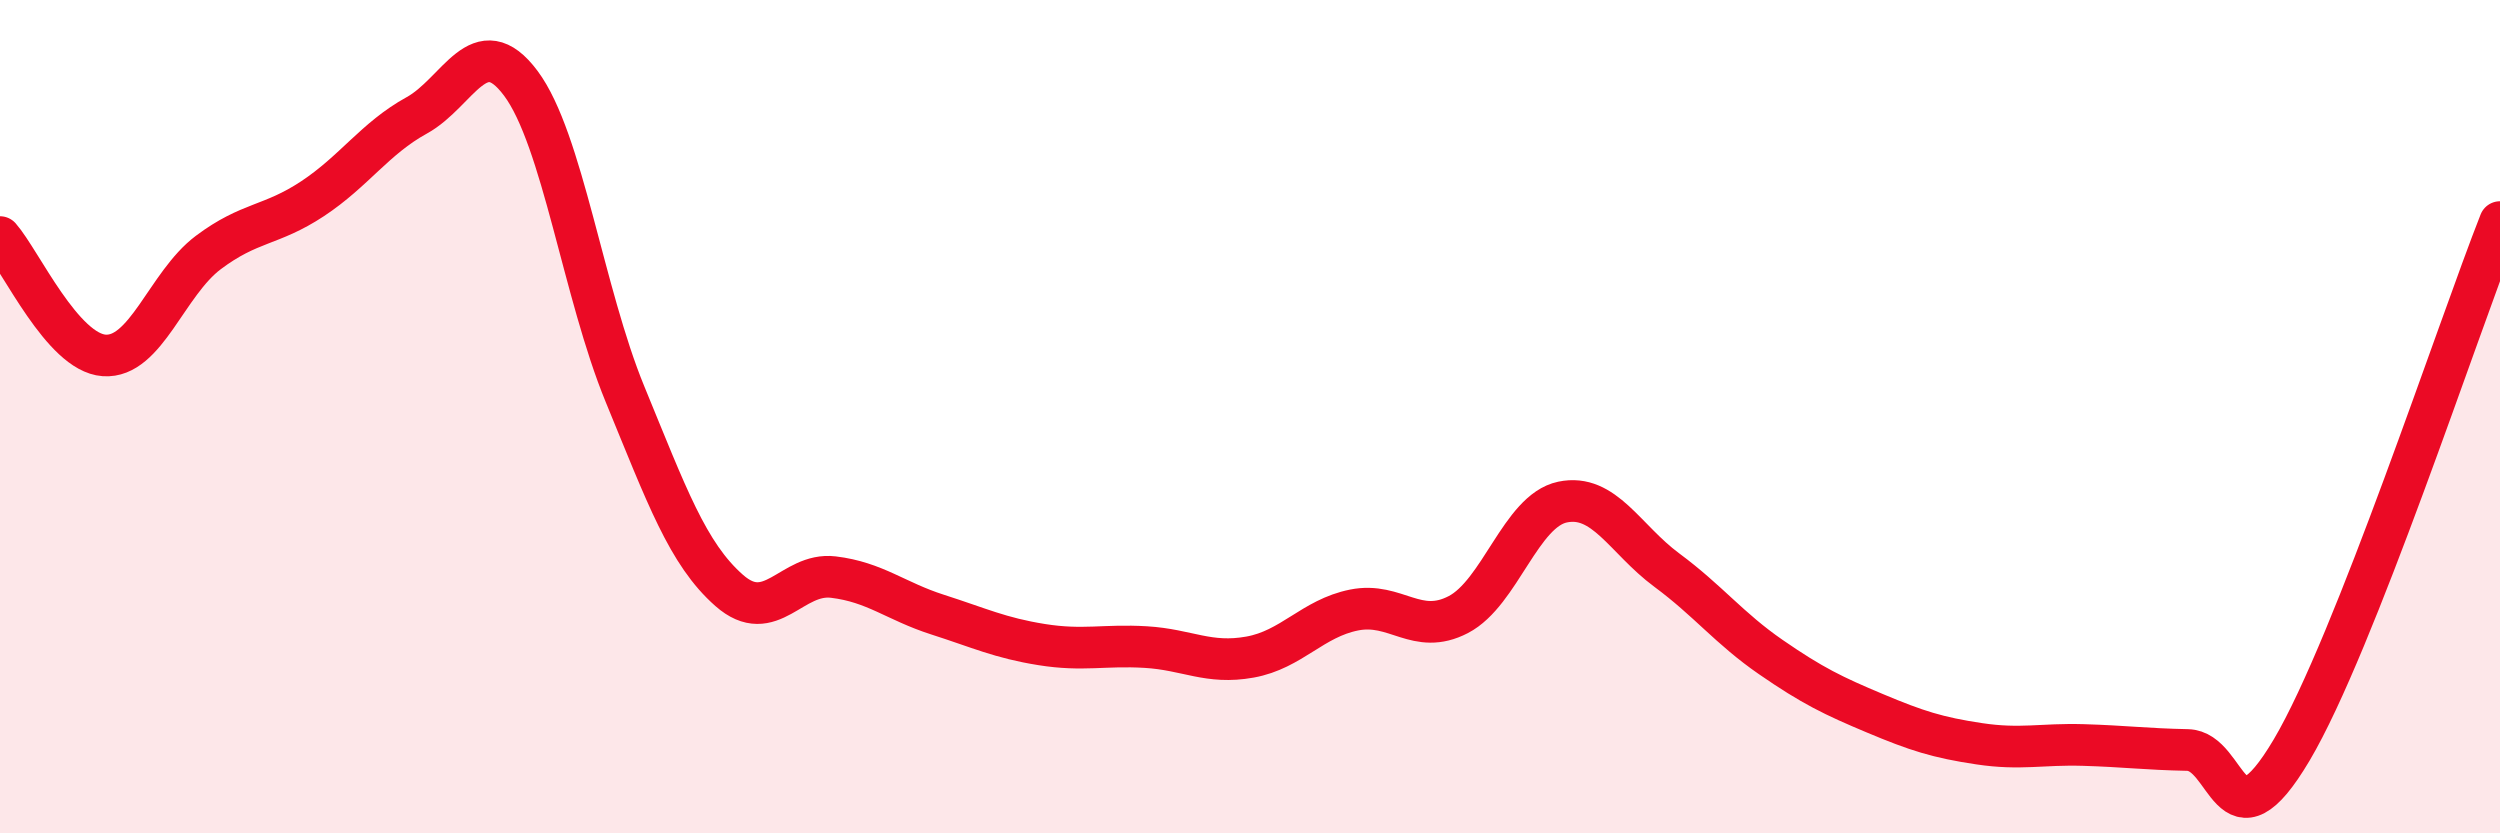
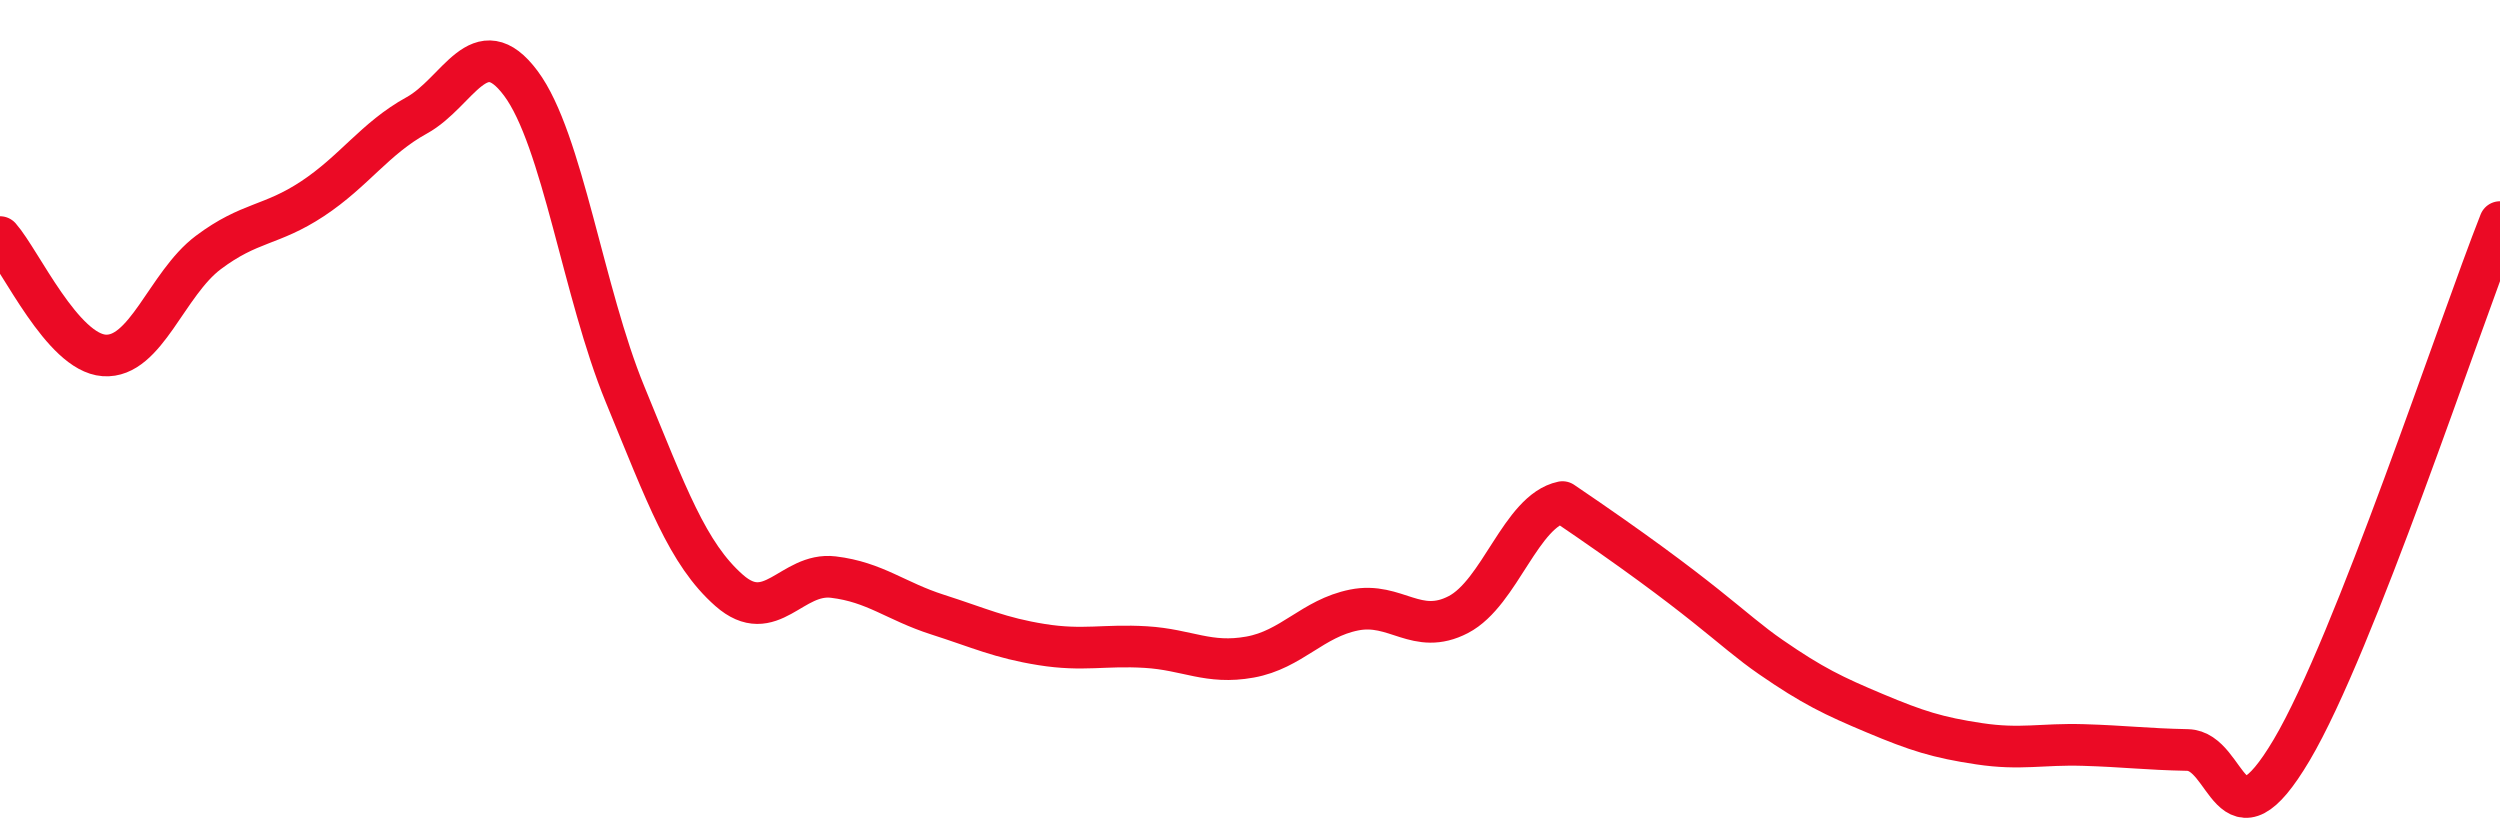
<svg xmlns="http://www.w3.org/2000/svg" width="60" height="20" viewBox="0 0 60 20">
-   <path d="M 0,5.69 C 0.5,6.26 1.5,8.46 2.5,8.53 C 3.5,8.6 4,6.81 5,6.06 C 6,5.31 6.5,5.43 7.5,4.77 C 8.5,4.11 9,3.32 10,2.77 C 11,2.22 11.5,0.66 12.5,2 C 13.5,3.34 14,7.03 15,9.46 C 16,11.89 16.5,13.29 17.5,14.17 C 18.5,15.05 19,13.73 20,13.85 C 21,13.97 21.5,14.43 22.5,14.75 C 23.5,15.07 24,15.31 25,15.47 C 26,15.63 26.5,15.47 27.5,15.53 C 28.5,15.59 29,15.95 30,15.77 C 31,15.59 31.5,14.84 32.5,14.64 C 33.5,14.44 34,15.27 35,14.75 C 36,14.23 36.5,12.26 37.5,12.05 C 38.5,11.84 39,12.94 40,13.68 C 41,14.42 41.5,15.08 42.5,15.77 C 43.5,16.46 44,16.7 45,17.12 C 46,17.54 46.5,17.7 47.5,17.85 C 48.5,18 49,17.85 50,17.88 C 51,17.91 51.5,17.98 52.5,18 C 53.5,18.02 53.5,20.53 55,18 C 56.5,15.47 59,7.86 60,5.33L60 20L0 20Z" fill="#EB0A25" opacity="0.1" stroke-linecap="round" stroke-linejoin="round" />
-   <path d="M 0,5.69 C 0.5,6.26 1.5,8.46 2.5,8.53 C 3.5,8.6 4,6.81 5,6.06 C 6,5.31 6.5,5.43 7.5,4.77 C 8.5,4.11 9,3.32 10,2.77 C 11,2.22 11.5,0.66 12.5,2 C 13.5,3.34 14,7.03 15,9.46 C 16,11.89 16.5,13.29 17.5,14.17 C 18.5,15.05 19,13.73 20,13.85 C 21,13.97 21.5,14.43 22.5,14.75 C 23.5,15.07 24,15.31 25,15.47 C 26,15.63 26.5,15.47 27.5,15.53 C 28.5,15.59 29,15.95 30,15.77 C 31,15.59 31.5,14.84 32.5,14.64 C 33.5,14.44 34,15.27 35,14.75 C 36,14.23 36.5,12.26 37.5,12.05 C 38.5,11.84 39,12.94 40,13.68 C 41,14.42 41.5,15.08 42.5,15.77 C 43.5,16.46 44,16.7 45,17.12 C 46,17.54 46.5,17.7 47.5,17.85 C 48.5,18 49,17.85 50,17.88 C 51,17.91 51.5,17.98 52.5,18 C 53.5,18.02 53.5,20.53 55,18 C 56.5,15.47 59,7.86 60,5.33" stroke="#EB0A25" stroke-width="1" fill="none" stroke-linecap="round" stroke-linejoin="round" />
+   <path d="M 0,5.69 C 0.5,6.26 1.5,8.46 2.5,8.53 C 3.5,8.6 4,6.81 5,6.06 C 6,5.31 6.5,5.43 7.5,4.77 C 8.5,4.11 9,3.32 10,2.77 C 11,2.22 11.5,0.66 12.5,2 C 13.5,3.34 14,7.03 15,9.46 C 16,11.89 16.5,13.29 17.5,14.17 C 18.5,15.05 19,13.73 20,13.85 C 21,13.97 21.5,14.43 22.5,14.75 C 23.5,15.07 24,15.31 25,15.47 C 26,15.63 26.5,15.47 27.5,15.53 C 28.5,15.59 29,15.95 30,15.77 C 31,15.59 31.5,14.84 32.5,14.64 C 33.5,14.44 34,15.27 35,14.75 C 36,14.23 36.5,12.26 37.5,12.05 C 41,14.42 41.5,15.08 42.5,15.77 C 43.5,16.46 44,16.7 45,17.12 C 46,17.54 46.5,17.7 47.5,17.85 C 48.5,18 49,17.85 50,17.88 C 51,17.91 51.5,17.98 52.5,18 C 53.5,18.02 53.5,20.53 55,18 C 56.5,15.47 59,7.86 60,5.33" stroke="#EB0A25" stroke-width="1" fill="none" stroke-linecap="round" stroke-linejoin="round" />
</svg>